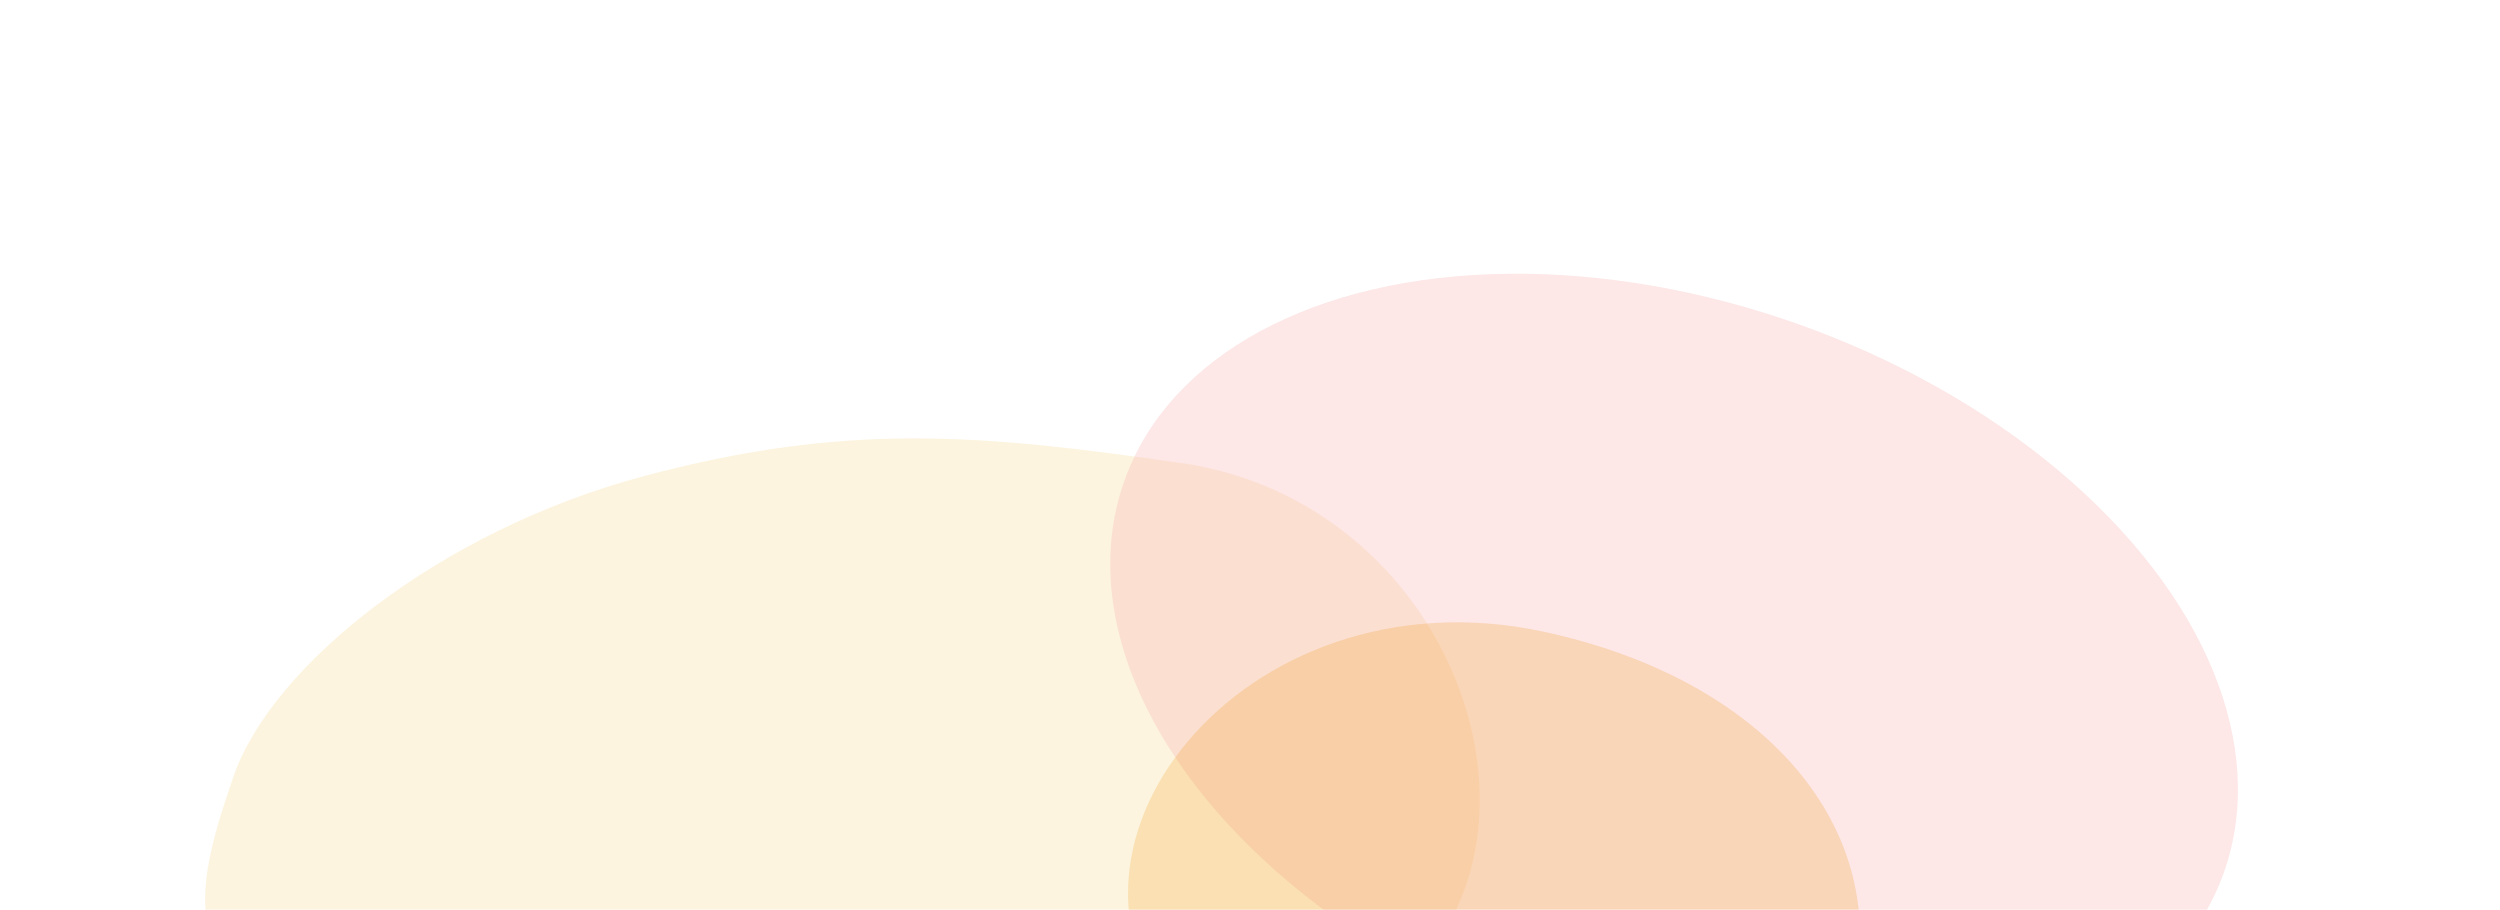
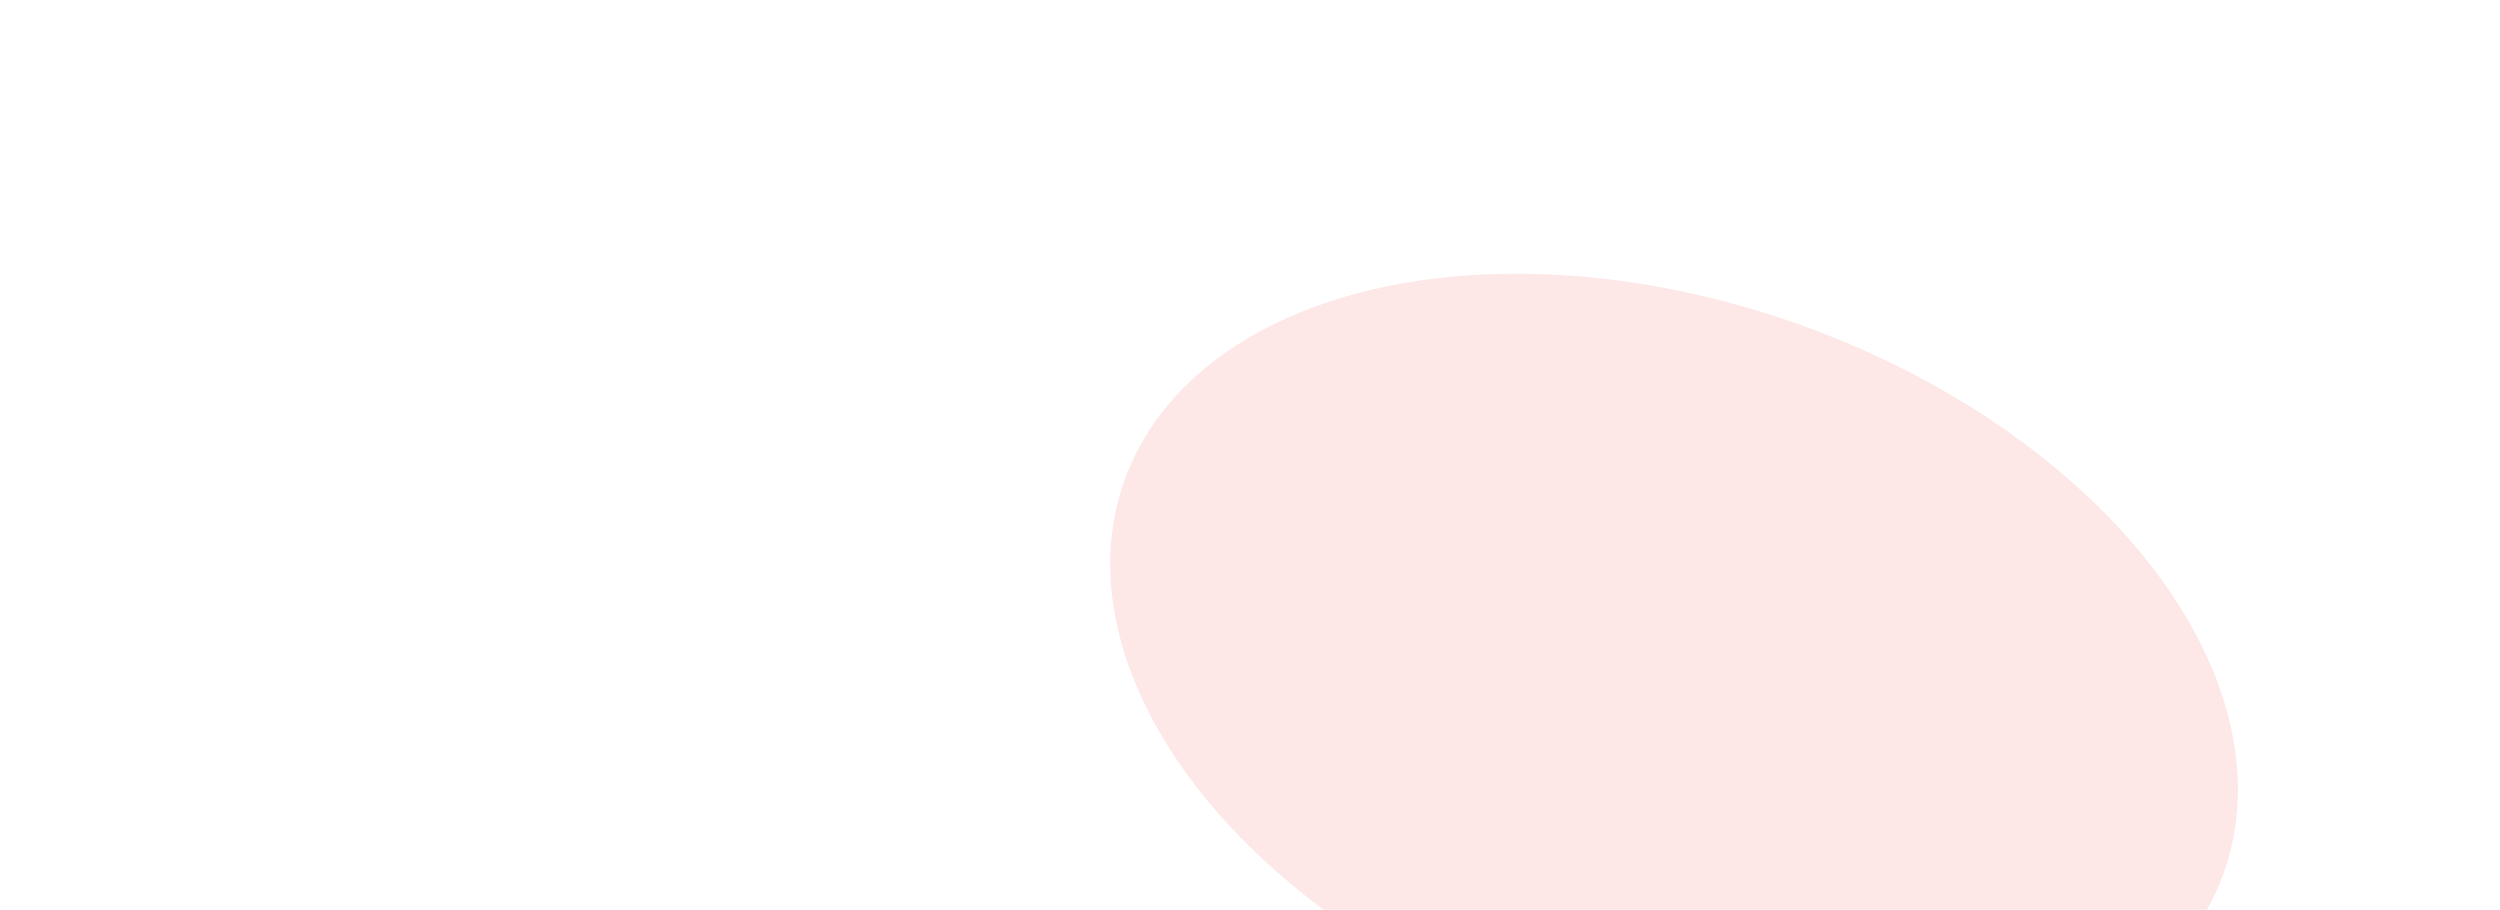
<svg xmlns="http://www.w3.org/2000/svg" width="1264" height="460" viewBox="0 0 1264 460" fill="none">
  <g clip-path="url(#clip0_4701_35416)">
    <g opacity="0.3" filter="url(#filter0_f_4701_35416)">
-       <path d="M410.386 538.07C491.136 538.814 549.124 545.376 629.851 532.088C816.739 501.325 764.465 258.167 597.076 234.107C496.36 219.63 428.159 213.085 324.406 241.039C223.182 268.311 137.696 335.8 118.002 392.714C94.508 460.609 86.827 506.394 201.61 517.631C275.869 524.901 310.17 537.146 410.386 538.07Z" fill="#F6DA94" />
-     </g>
+       </g>
    <g opacity="0.5" filter="url(#filter1_f_4701_35416)">
      <ellipse cx="846.413" cy="342.153" rx="295.066" ry="189" transform="rotate(-160.367 846.413 342.153)" fill="#F6B1B1" fill-opacity="0.62" />
    </g>
    <g opacity="0.2" filter="url(#filter2_f_4701_35416)">
-       <path d="M772.147 578.803C682.665 559.475 638.043 562.424 600.454 523.167C513.433 432.286 627.74 286.397 780.597 319.415C916.663 348.806 977.942 451.799 916.591 550.142C872.781 620.366 828.103 590.89 772.147 578.803Z" fill="#EF9000" />
-     </g>
+       </g>
  </g>
  <defs>
    <filter id="filter0_f_4701_35416" x="11.711" y="129.661" width="828.494" height="502.683" filterUnits="userSpaceOnUse" color-interpolation-filters="sRGB">
      <feFlood flood-opacity="0" result="BackgroundImageFix" />
      <feBlend mode="normal" in="SourceGraphic" in2="BackgroundImageFix" result="shape" />
      <feGaussianBlur stdDeviation="46" result="effect1_foregroundBlur_4701_35416" />
    </filter>
    <filter id="filter1_f_4701_35416" x="457.276" y="34.358" width="778.276" height="615.59" filterUnits="userSpaceOnUse" color-interpolation-filters="sRGB">
      <feFlood flood-opacity="0" result="BackgroundImageFix" />
      <feBlend mode="normal" in="SourceGraphic" in2="BackgroundImageFix" result="shape" />
      <feGaussianBlur stdDeviation="52" result="effect1_foregroundBlur_4701_35416" />
    </filter>
    <filter id="filter2_f_4701_35416" x="498.338" y="242.642" width="514.083" height="424.698" filterUnits="userSpaceOnUse" color-interpolation-filters="sRGB">
      <feFlood flood-opacity="0" result="BackgroundImageFix" />
      <feBlend mode="normal" in="SourceGraphic" in2="BackgroundImageFix" result="shape" />
      <feGaussianBlur stdDeviation="36" result="effect1_foregroundBlur_4701_35416" />
    </filter>
    <clipPath id="clip0_4701_35416">
      <rect width="1264" height="460" fill="white" />
    </clipPath>
  </defs>
</svg>